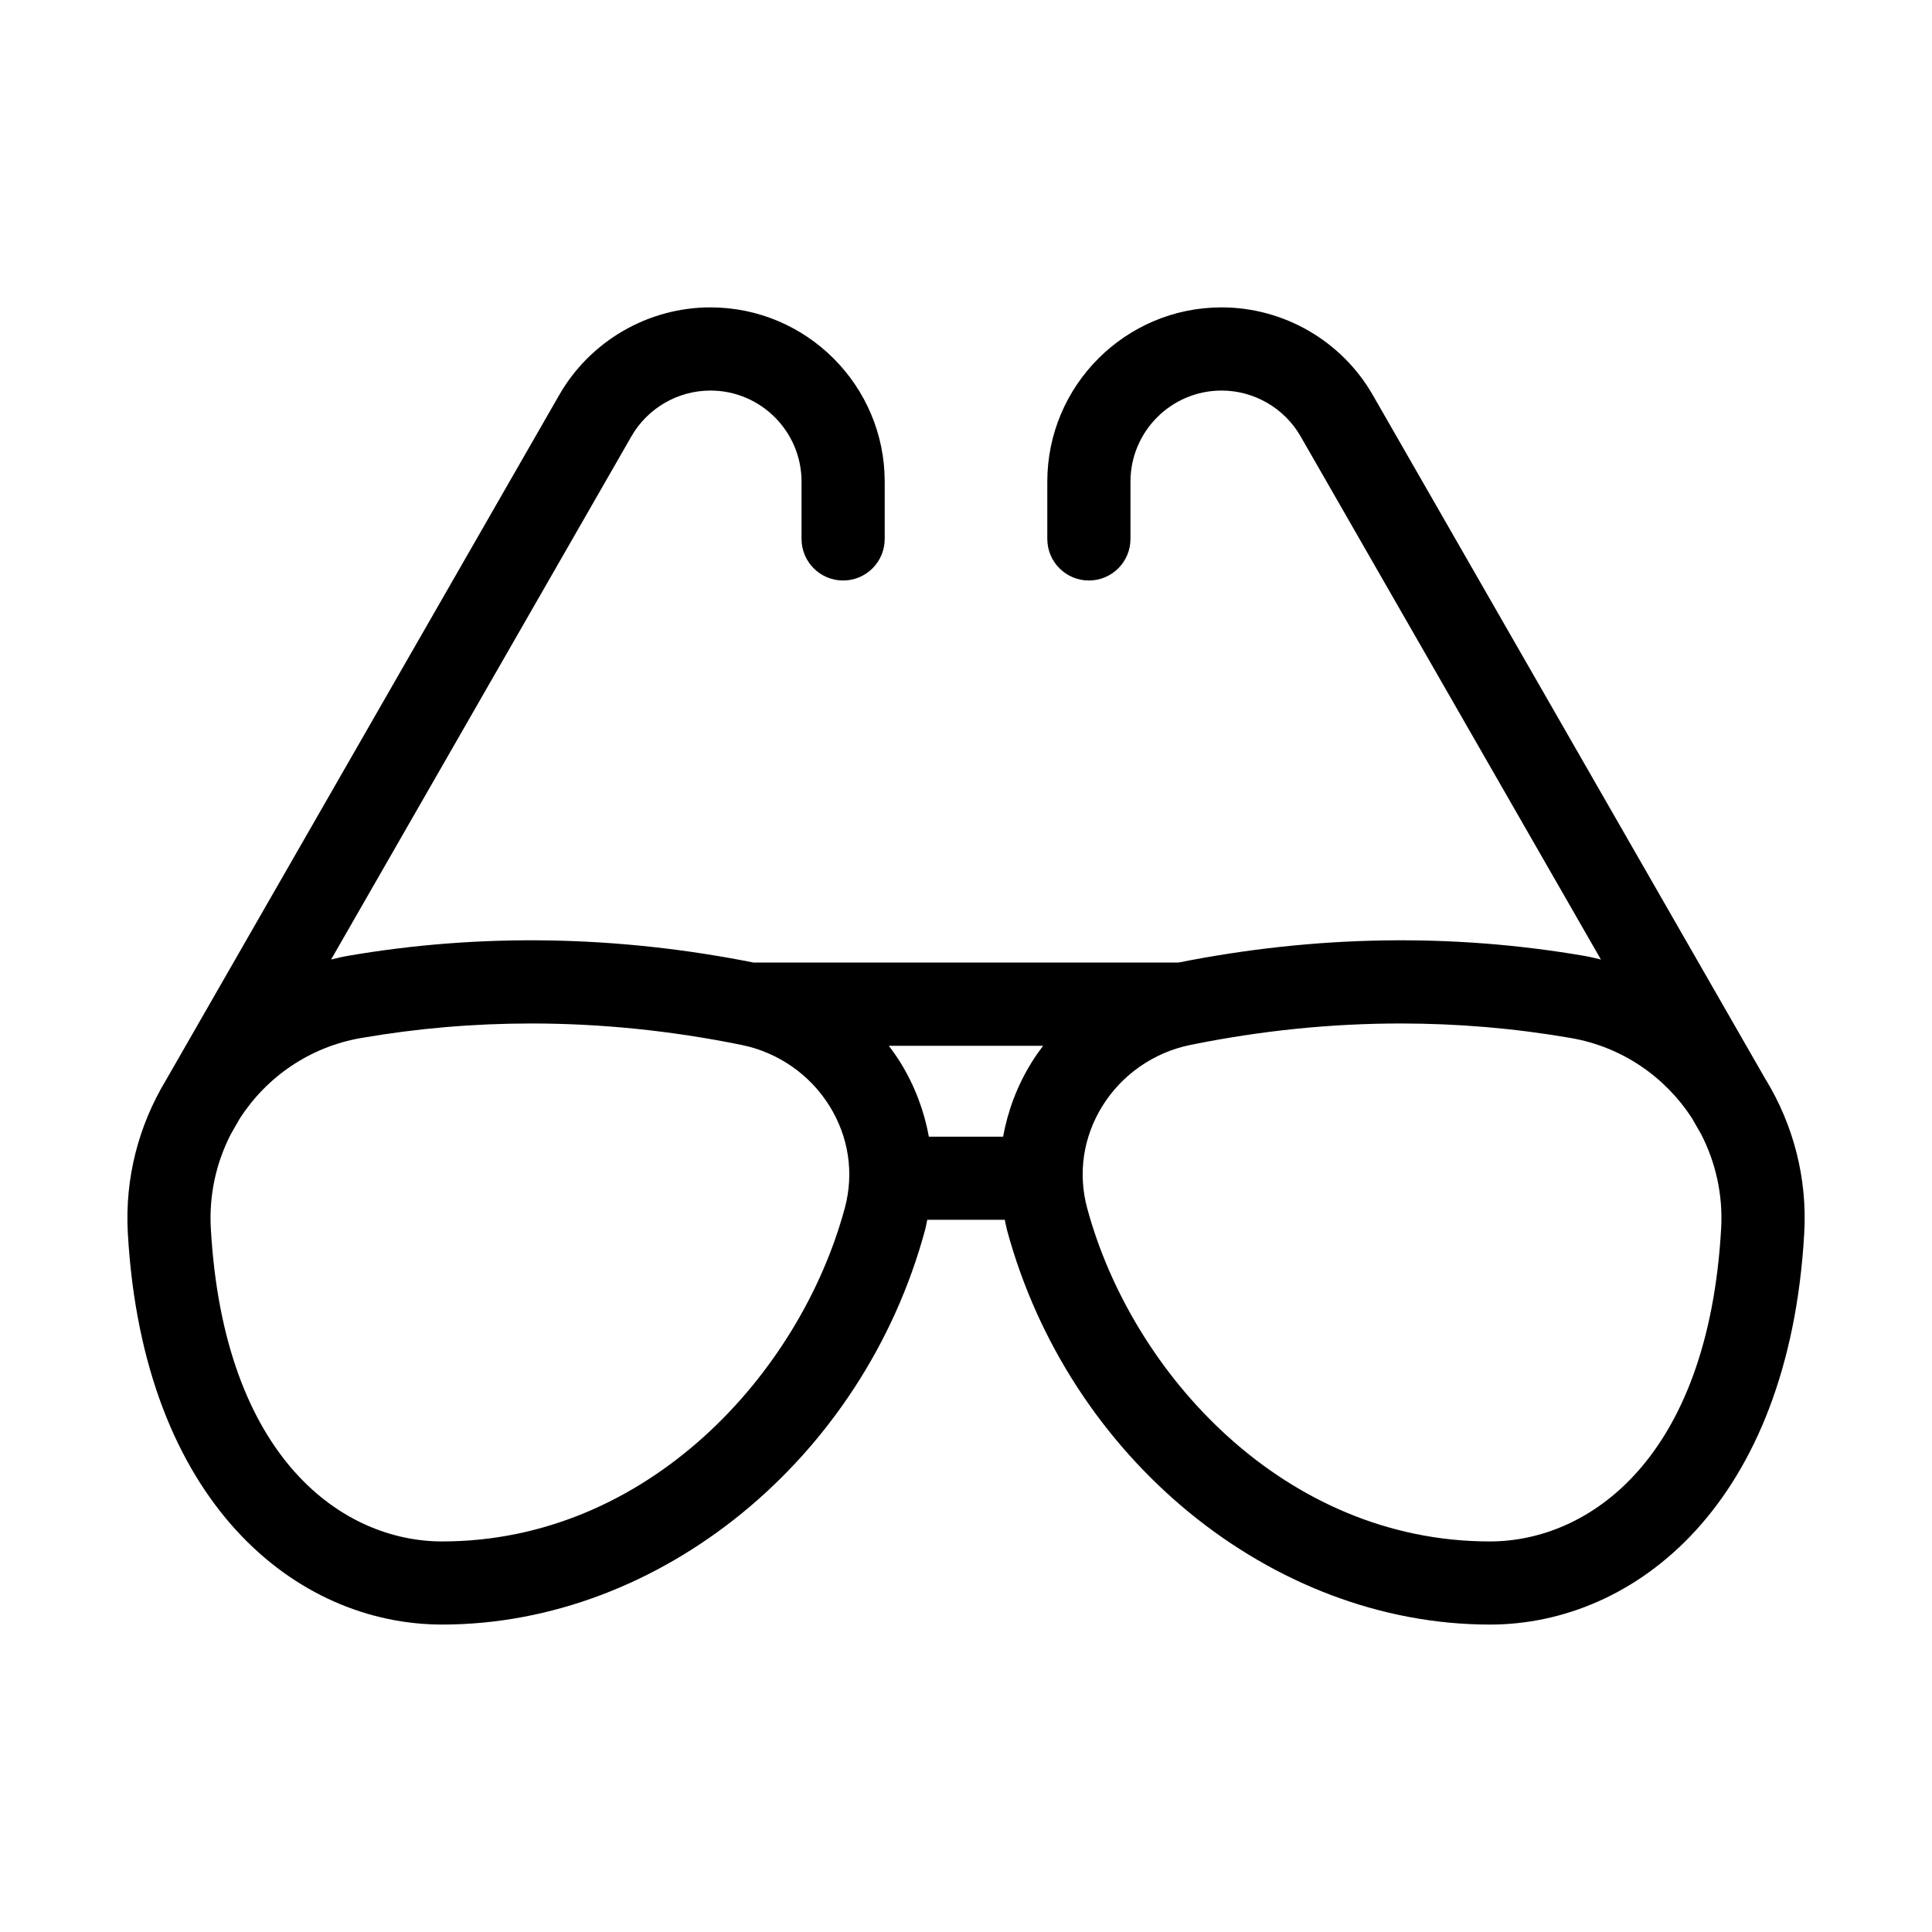
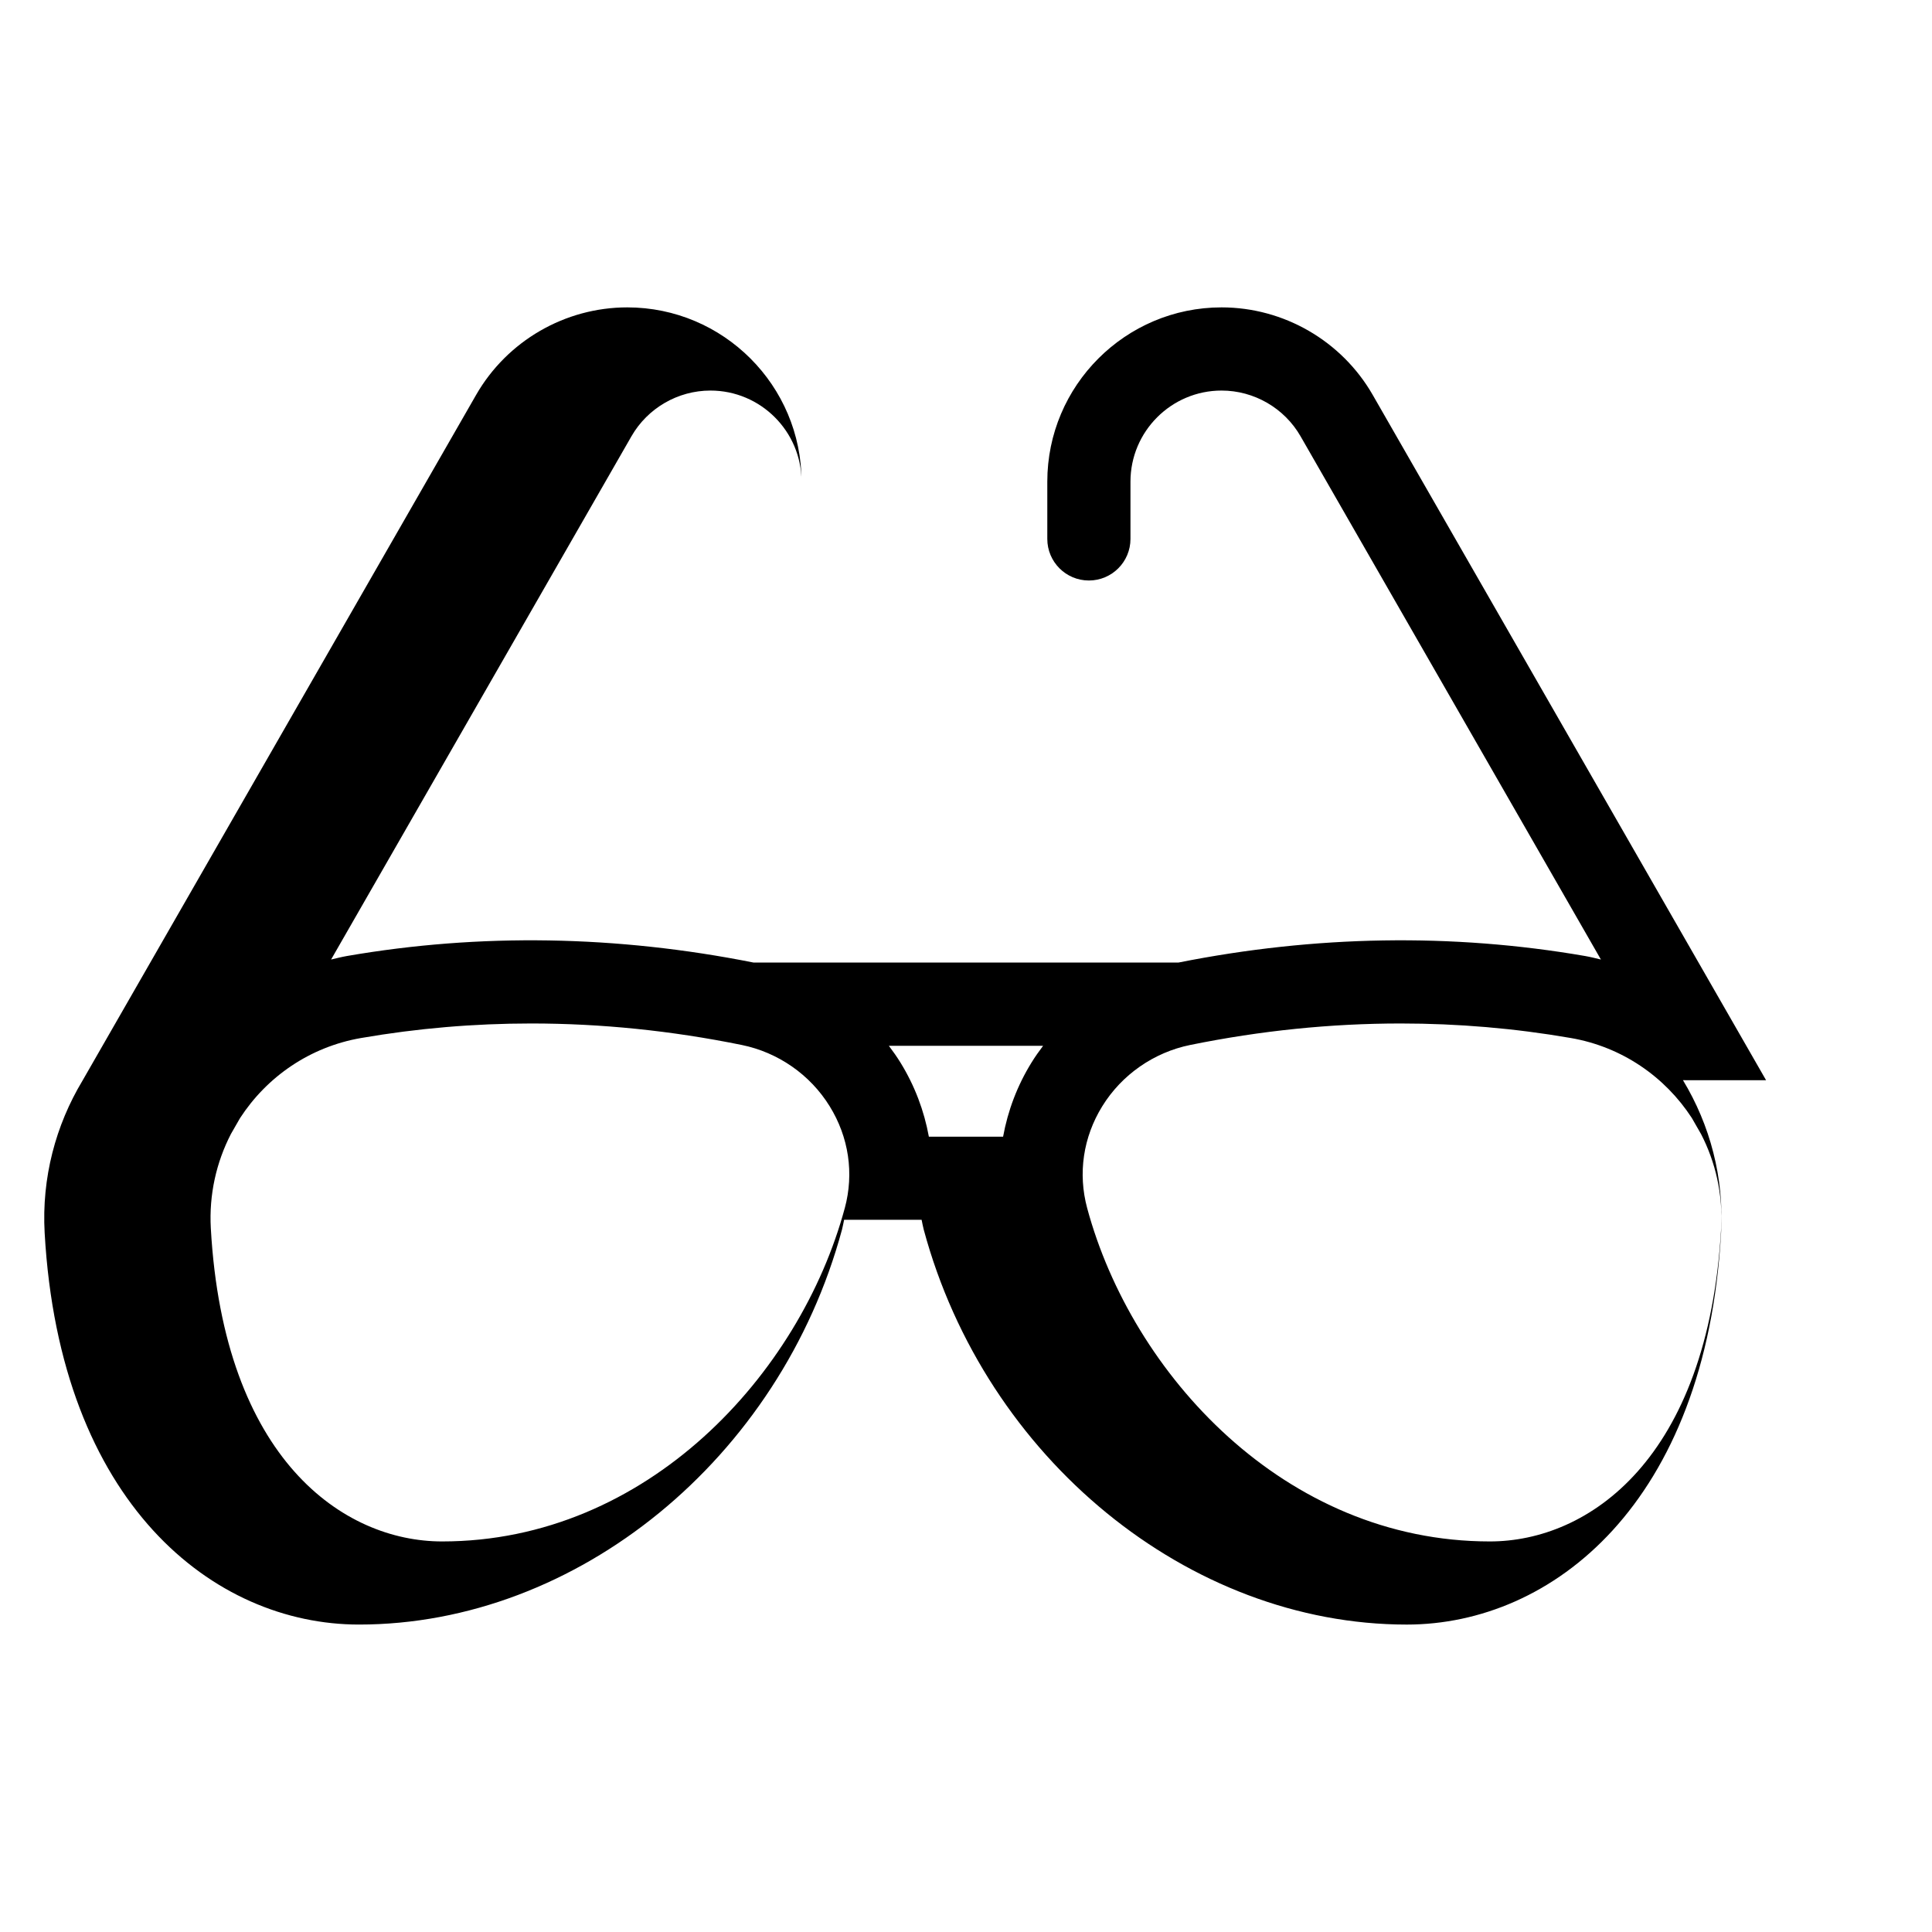
<svg xmlns="http://www.w3.org/2000/svg" fill="#000000" width="800px" height="800px" version="1.1" viewBox="144 144 512 512">
-   <path d="m612.03 430.27-104.25-181.62c-8.207-14.301-23.555-23.191-40.055-23.191-25.465 0-46.18 20.719-46.18 46.184v15.176c0 6.086 4.934 11.02 11.02 11.02 6.086 0 11.02-4.934 11.02-11.02v-15.176c0-13.312 10.824-24.141 24.141-24.141 8.621 0 16.645 4.644 20.938 12.121l79.594 138.66c-1.402-0.332-2.797-0.691-4.231-0.938-35.246-6.082-71.488-5.481-107.75 1.746h-112.55c-36.27-7.223-72.516-7.832-107.75-1.746-1.438 0.25-2.832 0.605-4.231 0.938l79.594-138.66c4.293-7.477 12.316-12.121 20.938-12.121 13.312 0 24.141 10.828 24.141 24.141v15.176c0 6.086 4.934 11.02 11.02 11.02 6.086 0 11.02-4.934 11.02-11.02v-15.176c0-25.465-20.719-46.184-46.184-46.184-16.492 0-31.84 8.887-40.055 23.191l-104.33 181.76c-7.074 11.777-10.836 25.688-10.012 40.344 4.035 71.688 44.746 103.77 83.297 103.77 57.812 0 111.64-44.008 128-104.64 0.234-0.871 0.375-1.754 0.566-2.629h20.539c0.191 0.879 0.332 1.758 0.57 2.633 16.355 60.629 70.188 104.64 128 104.64 38.555 0 79.266-32.086 83.297-103.77 0.832-14.723-2.961-28.691-10.098-40.496zm-202.2 14.957h-19.672c-1.25-6.844-3.734-13.492-7.535-19.645-0.949-1.535-1.988-3.008-3.07-4.438h40.883c-1.082 1.43-2.121 2.898-3.07 4.438-3.805 6.148-6.285 12.801-7.535 19.645zm-41.957 18.934c-11.84 43.895-52.297 88.336-106.71 88.336-26.121 0-57.848-21.727-61.293-82.969-0.504-8.973 1.473-17.543 5.336-25.031 0.008-0.016 0.02-0.027 0.027-0.043l2.367-4.125c7.082-10.93 18.477-18.898 32.113-21.25 14.852-2.566 29.906-3.848 45.078-3.848 18.465 0 37.102 1.898 55.758 5.691 9.656 1.965 18.16 7.883 23.32 16.242 5.07 8.199 6.492 17.789 4.008 26.996zm232.25 5.367c-3.449 61.238-35.176 82.969-61.293 82.969-54.414 0-94.875-44.438-106.72-88.336-2.481-9.207-1.062-18.797 4.004-26.996 5.16-8.355 13.66-14.277 23.316-16.242 18.656-3.793 37.297-5.691 55.758-5.691 15.172 0 30.23 1.277 45.078 3.848 13.617 2.348 25 10.301 32.086 21.199l2.394 4.176c0.008 0.02 0.023 0.031 0.035 0.051 3.863 7.484 5.844 16.055 5.34 25.023z" />
+   <path d="m612.03 430.27-104.25-181.62c-8.207-14.301-23.555-23.191-40.055-23.191-25.465 0-46.18 20.719-46.18 46.184v15.176c0 6.086 4.934 11.02 11.02 11.02 6.086 0 11.02-4.934 11.02-11.02v-15.176c0-13.312 10.824-24.141 24.141-24.141 8.621 0 16.645 4.644 20.938 12.121l79.594 138.66c-1.402-0.332-2.797-0.691-4.231-0.938-35.246-6.082-71.488-5.481-107.75 1.746h-112.55c-36.27-7.223-72.516-7.832-107.75-1.746-1.438 0.25-2.832 0.605-4.231 0.938l79.594-138.66c4.293-7.477 12.316-12.121 20.938-12.121 13.312 0 24.141 10.828 24.141 24.141v15.176v-15.176c0-25.465-20.719-46.184-46.184-46.184-16.492 0-31.84 8.887-40.055 23.191l-104.33 181.76c-7.074 11.777-10.836 25.688-10.012 40.344 4.035 71.688 44.746 103.77 83.297 103.77 57.812 0 111.64-44.008 128-104.64 0.234-0.871 0.375-1.754 0.566-2.629h20.539c0.191 0.879 0.332 1.758 0.57 2.633 16.355 60.629 70.188 104.64 128 104.64 38.555 0 79.266-32.086 83.297-103.77 0.832-14.723-2.961-28.691-10.098-40.496zm-202.2 14.957h-19.672c-1.25-6.844-3.734-13.492-7.535-19.645-0.949-1.535-1.988-3.008-3.07-4.438h40.883c-1.082 1.43-2.121 2.898-3.07 4.438-3.805 6.148-6.285 12.801-7.535 19.645zm-41.957 18.934c-11.84 43.895-52.297 88.336-106.71 88.336-26.121 0-57.848-21.727-61.293-82.969-0.504-8.973 1.473-17.543 5.336-25.031 0.008-0.016 0.02-0.027 0.027-0.043l2.367-4.125c7.082-10.93 18.477-18.898 32.113-21.25 14.852-2.566 29.906-3.848 45.078-3.848 18.465 0 37.102 1.898 55.758 5.691 9.656 1.965 18.16 7.883 23.32 16.242 5.07 8.199 6.492 17.789 4.008 26.996zm232.25 5.367c-3.449 61.238-35.176 82.969-61.293 82.969-54.414 0-94.875-44.438-106.72-88.336-2.481-9.207-1.062-18.797 4.004-26.996 5.16-8.355 13.66-14.277 23.316-16.242 18.656-3.793 37.297-5.691 55.758-5.691 15.172 0 30.23 1.277 45.078 3.848 13.617 2.348 25 10.301 32.086 21.199l2.394 4.176c0.008 0.02 0.023 0.031 0.035 0.051 3.863 7.484 5.844 16.055 5.34 25.023z" />
</svg>